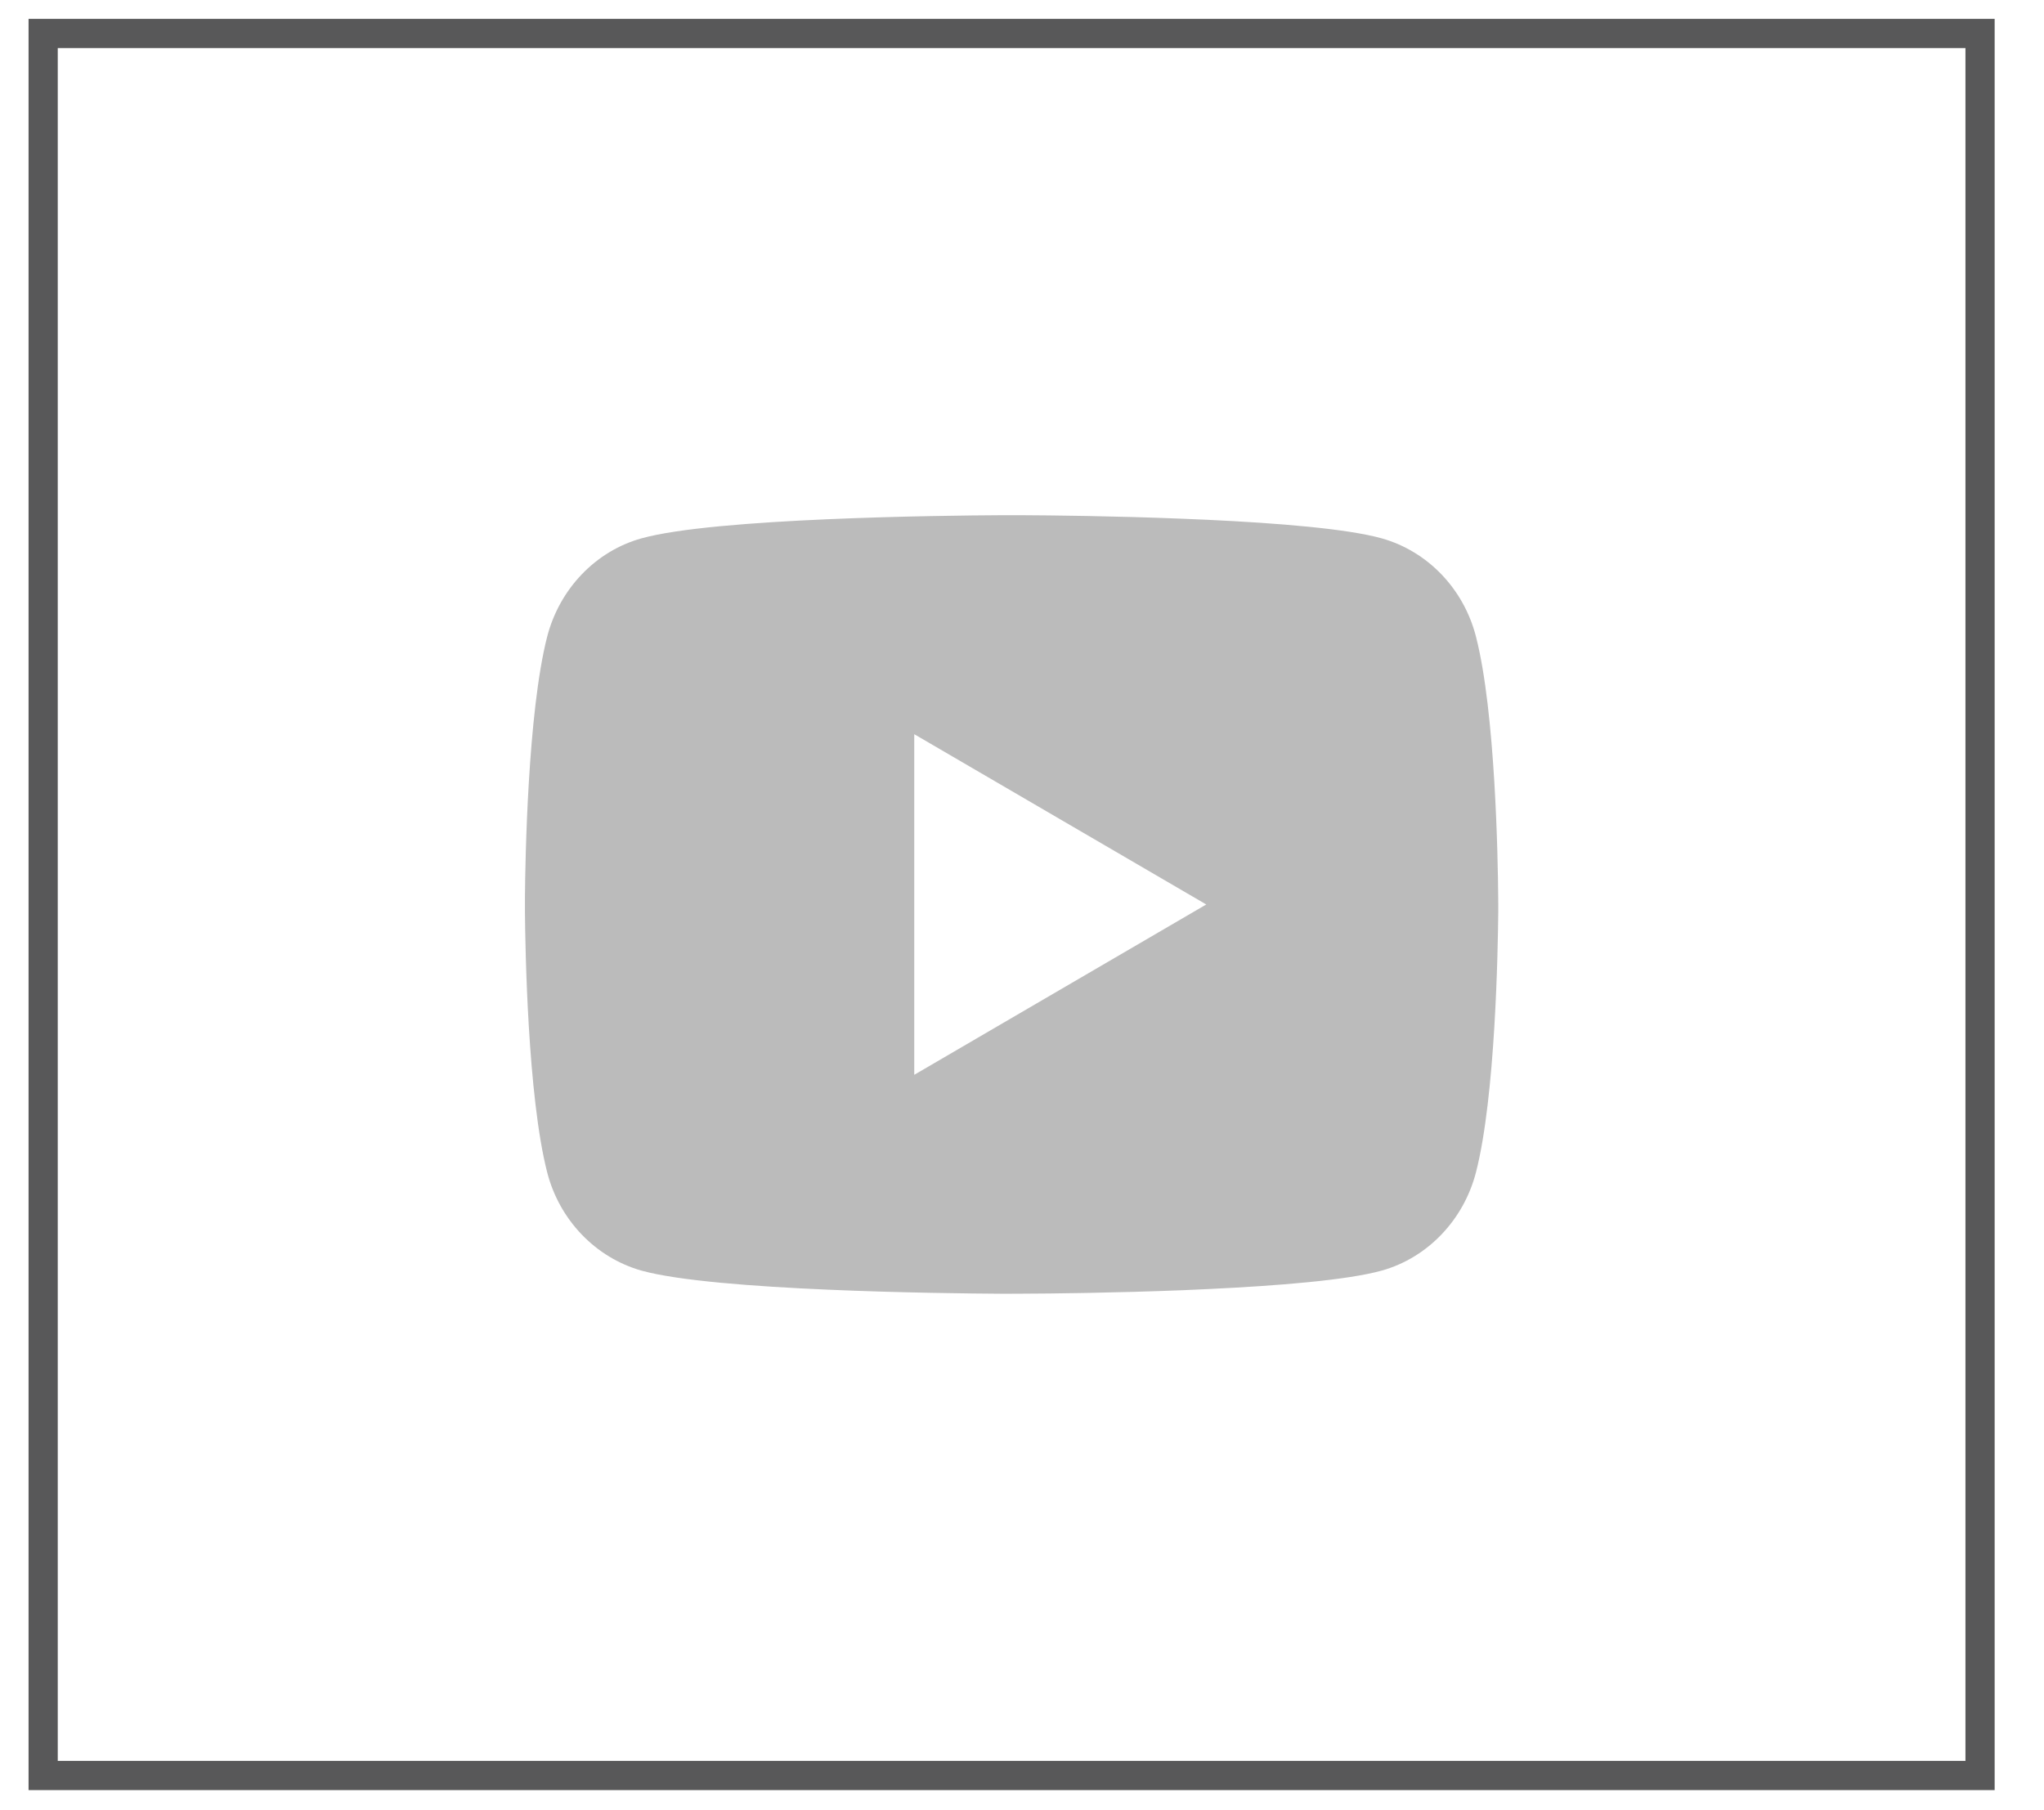
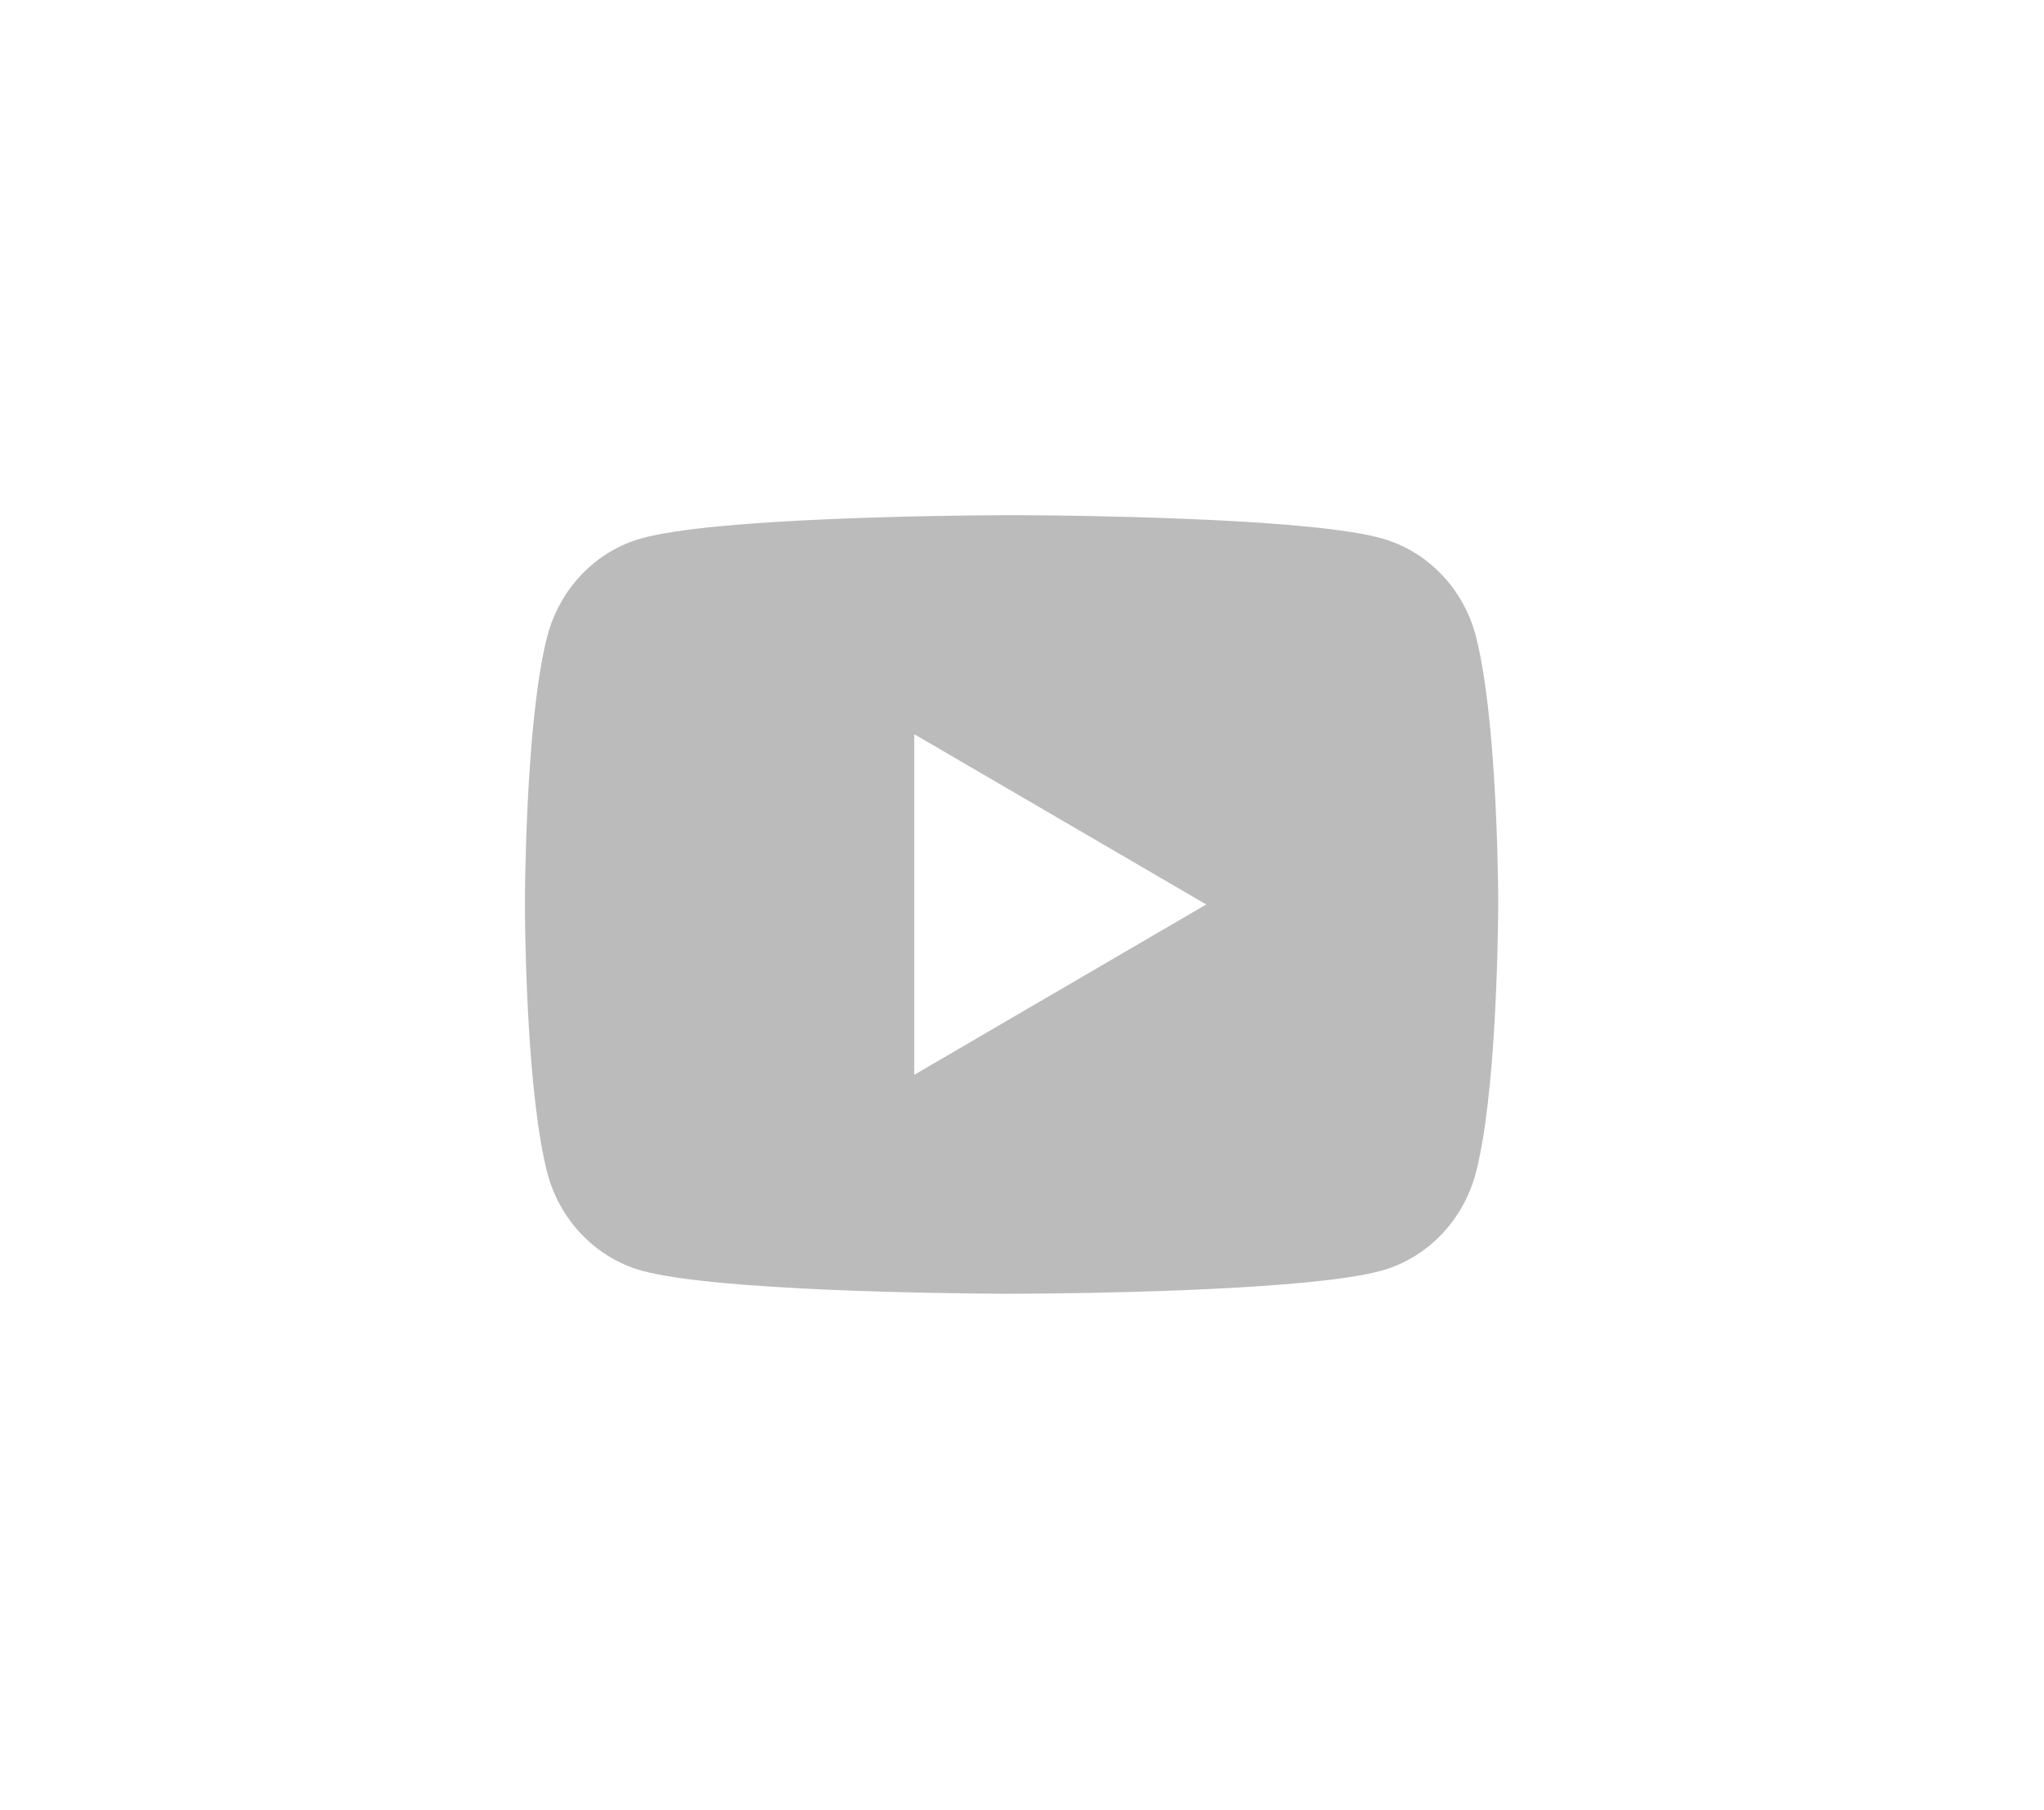
<svg xmlns="http://www.w3.org/2000/svg" width="35" height="31" viewBox="0 0 35 31" fill="none">
-   <path d="M17.526 8.823C17.971 8.825 19.084 8.836 20.268 8.884L20.688 8.902C21.878 8.958 23.068 9.054 23.659 9.219C24.447 9.44 25.065 10.085 25.274 10.904C25.608 12.204 25.649 14.739 25.654 15.353L25.655 15.479V15.624C25.649 16.239 25.608 18.774 25.274 20.074C25.063 20.894 24.443 21.54 23.659 21.759C23.068 21.923 21.878 22.019 20.688 22.075L20.268 22.094C19.084 22.141 17.971 22.153 17.526 22.154L17.33 22.155H17.118C16.176 22.149 12.238 22.107 10.984 21.759C10.198 21.537 9.578 20.892 9.369 20.074C9.036 18.774 8.994 16.239 8.989 15.624V15.353C8.994 14.739 9.036 12.203 9.369 10.904C9.581 10.083 10.2 9.437 10.985 9.219C12.238 8.87 16.177 8.828 17.118 8.823H17.526ZM15.655 12.573V18.406L20.655 15.489L15.655 12.573Z" fill="#BBBBBB" />
-   <rect x="0.739" y="0.573" width="33.166" height="29.832" stroke="#585859" stroke-width="0.5" />
+   <path d="M17.526 8.823C17.971 8.825 19.084 8.836 20.268 8.884L20.688 8.902C21.878 8.958 23.068 9.054 23.659 9.219C24.447 9.44 25.065 10.085 25.274 10.904C25.608 12.204 25.649 14.739 25.654 15.353L25.655 15.479C25.649 16.239 25.608 18.774 25.274 20.074C25.063 20.894 24.443 21.54 23.659 21.759C23.068 21.923 21.878 22.019 20.688 22.075L20.268 22.094C19.084 22.141 17.971 22.153 17.526 22.154L17.33 22.155H17.118C16.176 22.149 12.238 22.107 10.984 21.759C10.198 21.537 9.578 20.892 9.369 20.074C9.036 18.774 8.994 16.239 8.989 15.624V15.353C8.994 14.739 9.036 12.203 9.369 10.904C9.581 10.083 10.2 9.437 10.985 9.219C12.238 8.87 16.177 8.828 17.118 8.823H17.526ZM15.655 12.573V18.406L20.655 15.489L15.655 12.573Z" fill="#BBBBBB" />
</svg>